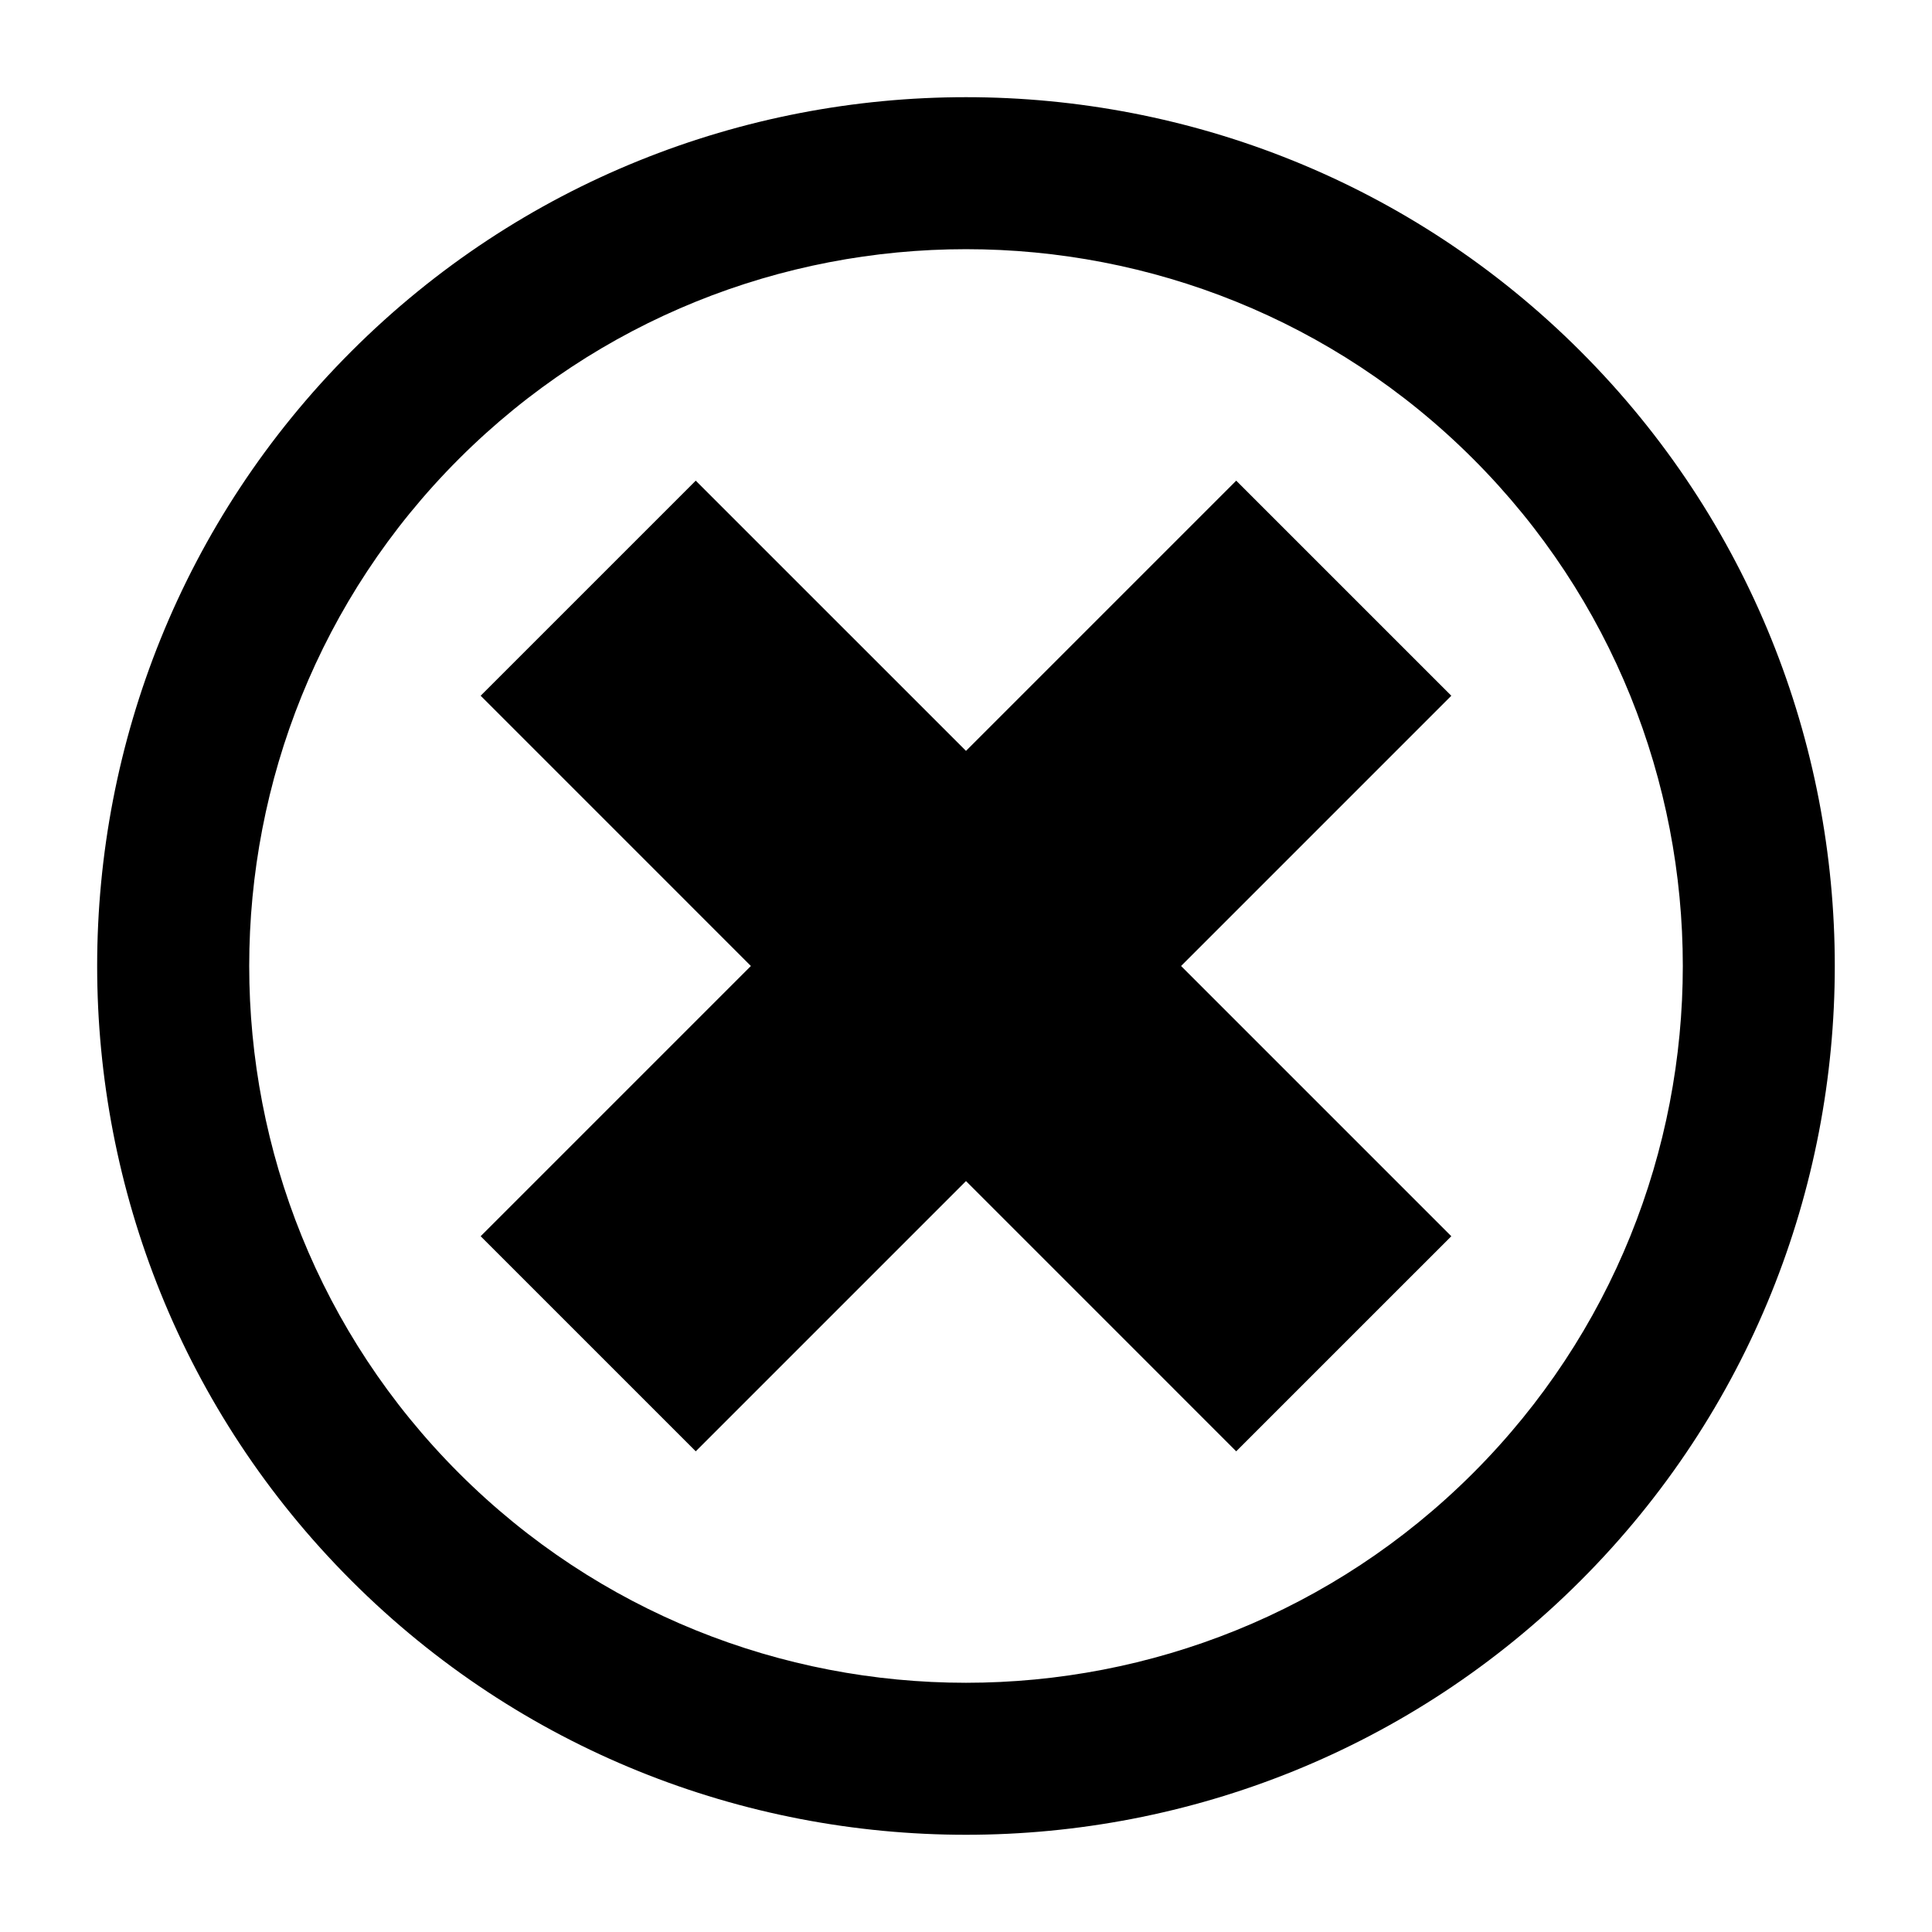
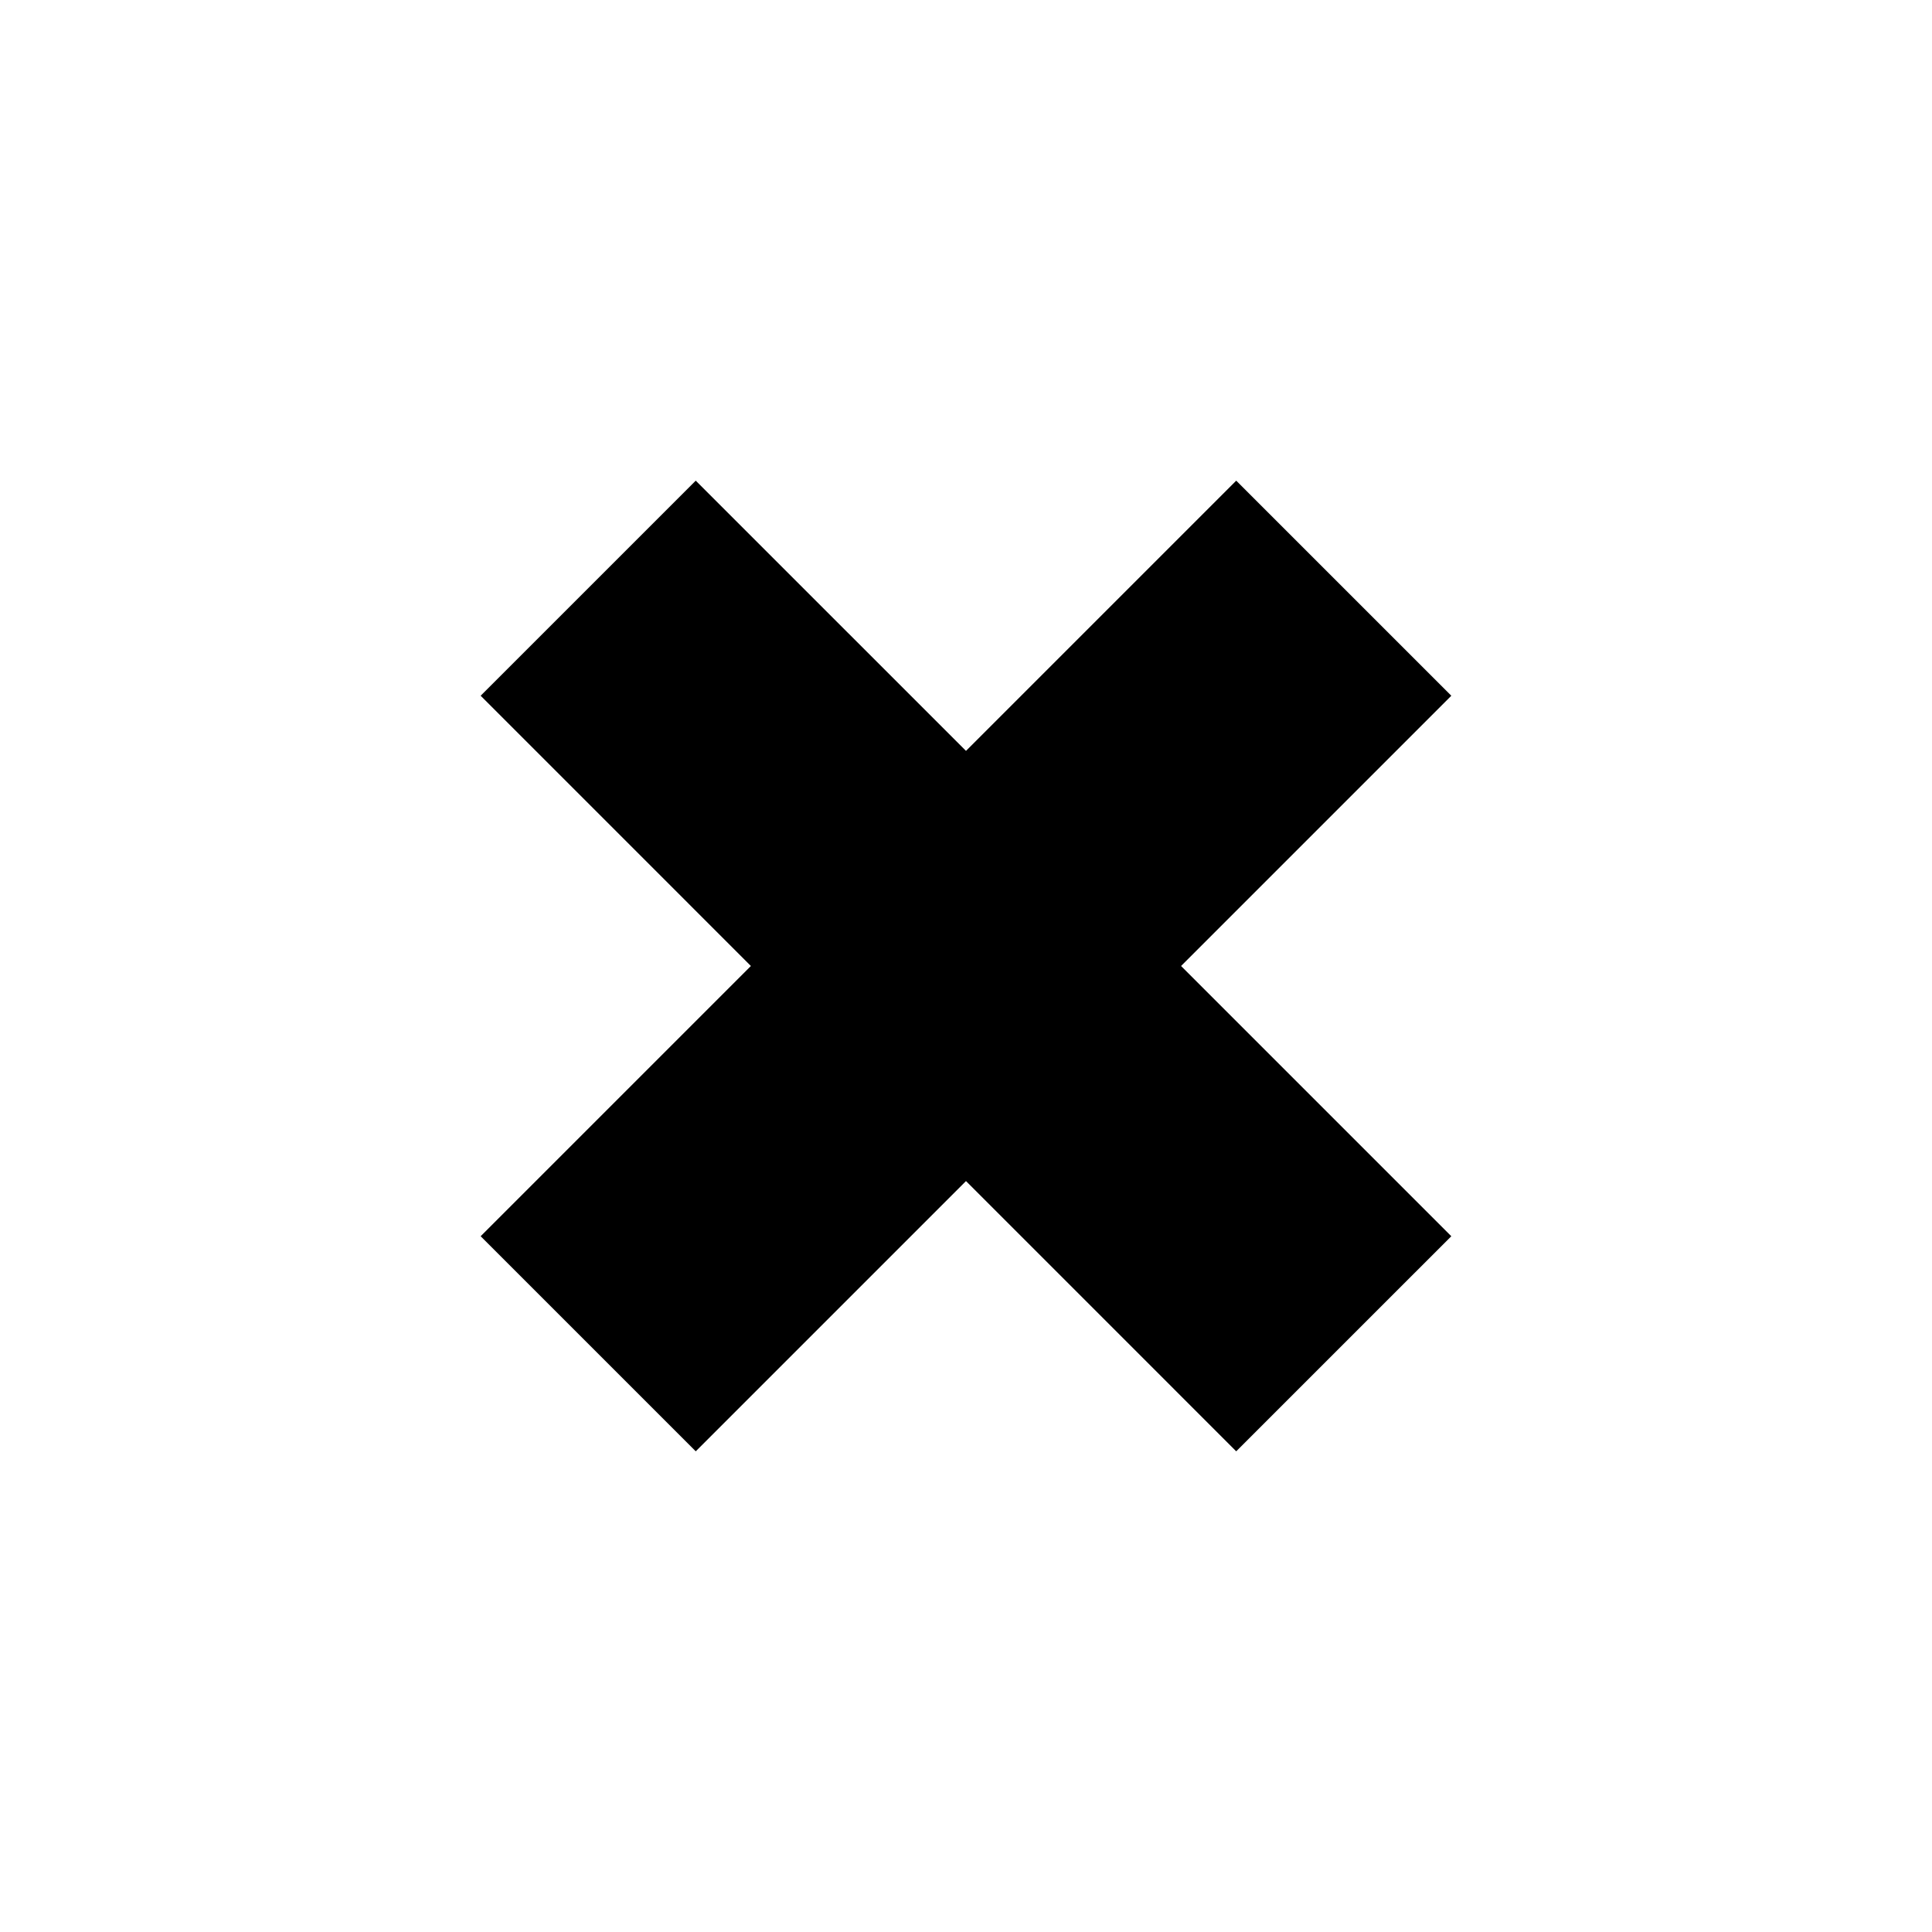
<svg xmlns="http://www.w3.org/2000/svg" fill="#000000" width="800px" height="800px" version="1.1" viewBox="144 144 512 512">
  <g>
-     <path d="m562.88 237.11c-89.809-89.809-235.95-89.805-325.77 0-89.816 89.816-89.816 235.95 0 325.77 44.906 44.906 103.9 67.355 162.89 67.355 58.984 0 117.98-22.449 162.88-67.355 89.812-89.812 89.812-235.95-0.004-325.77zm-28.496 297.27c-74.102 74.094-194.66 74.102-268.77 0-74.094-74.098-74.094-194.67 0-268.77 37.059-37.055 85.711-55.574 134.39-55.574 48.66 0 97.336 18.527 134.39 55.57 74.094 74.102 74.094 194.67-0.004 268.77z" />
    <path d="m471.61 271.38-71.613 71.613-71.617-71.613-57.004 56.996 71.617 71.621-71.617 71.617 57.004 57 71.617-71.617 71.613 71.617 57.004-57-71.617-71.617 71.617-71.621z" />
  </g>
</svg>